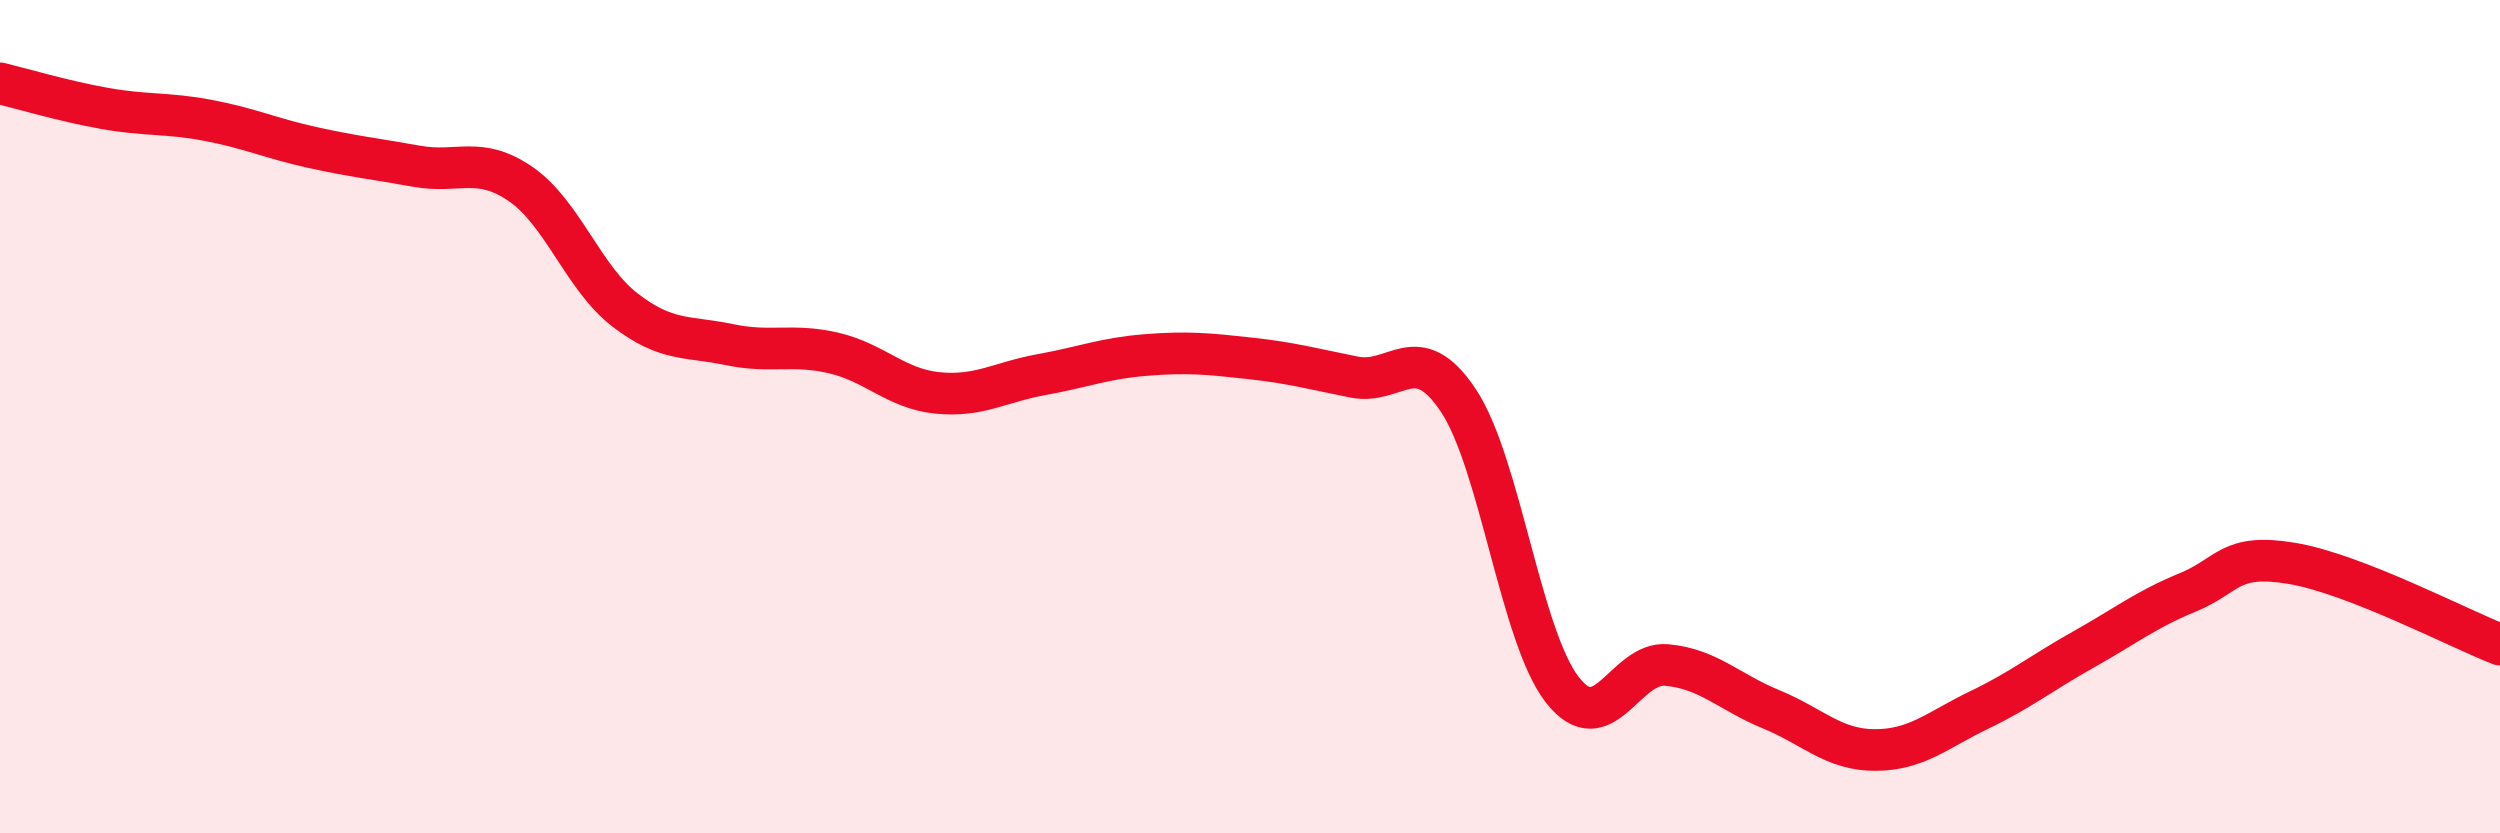
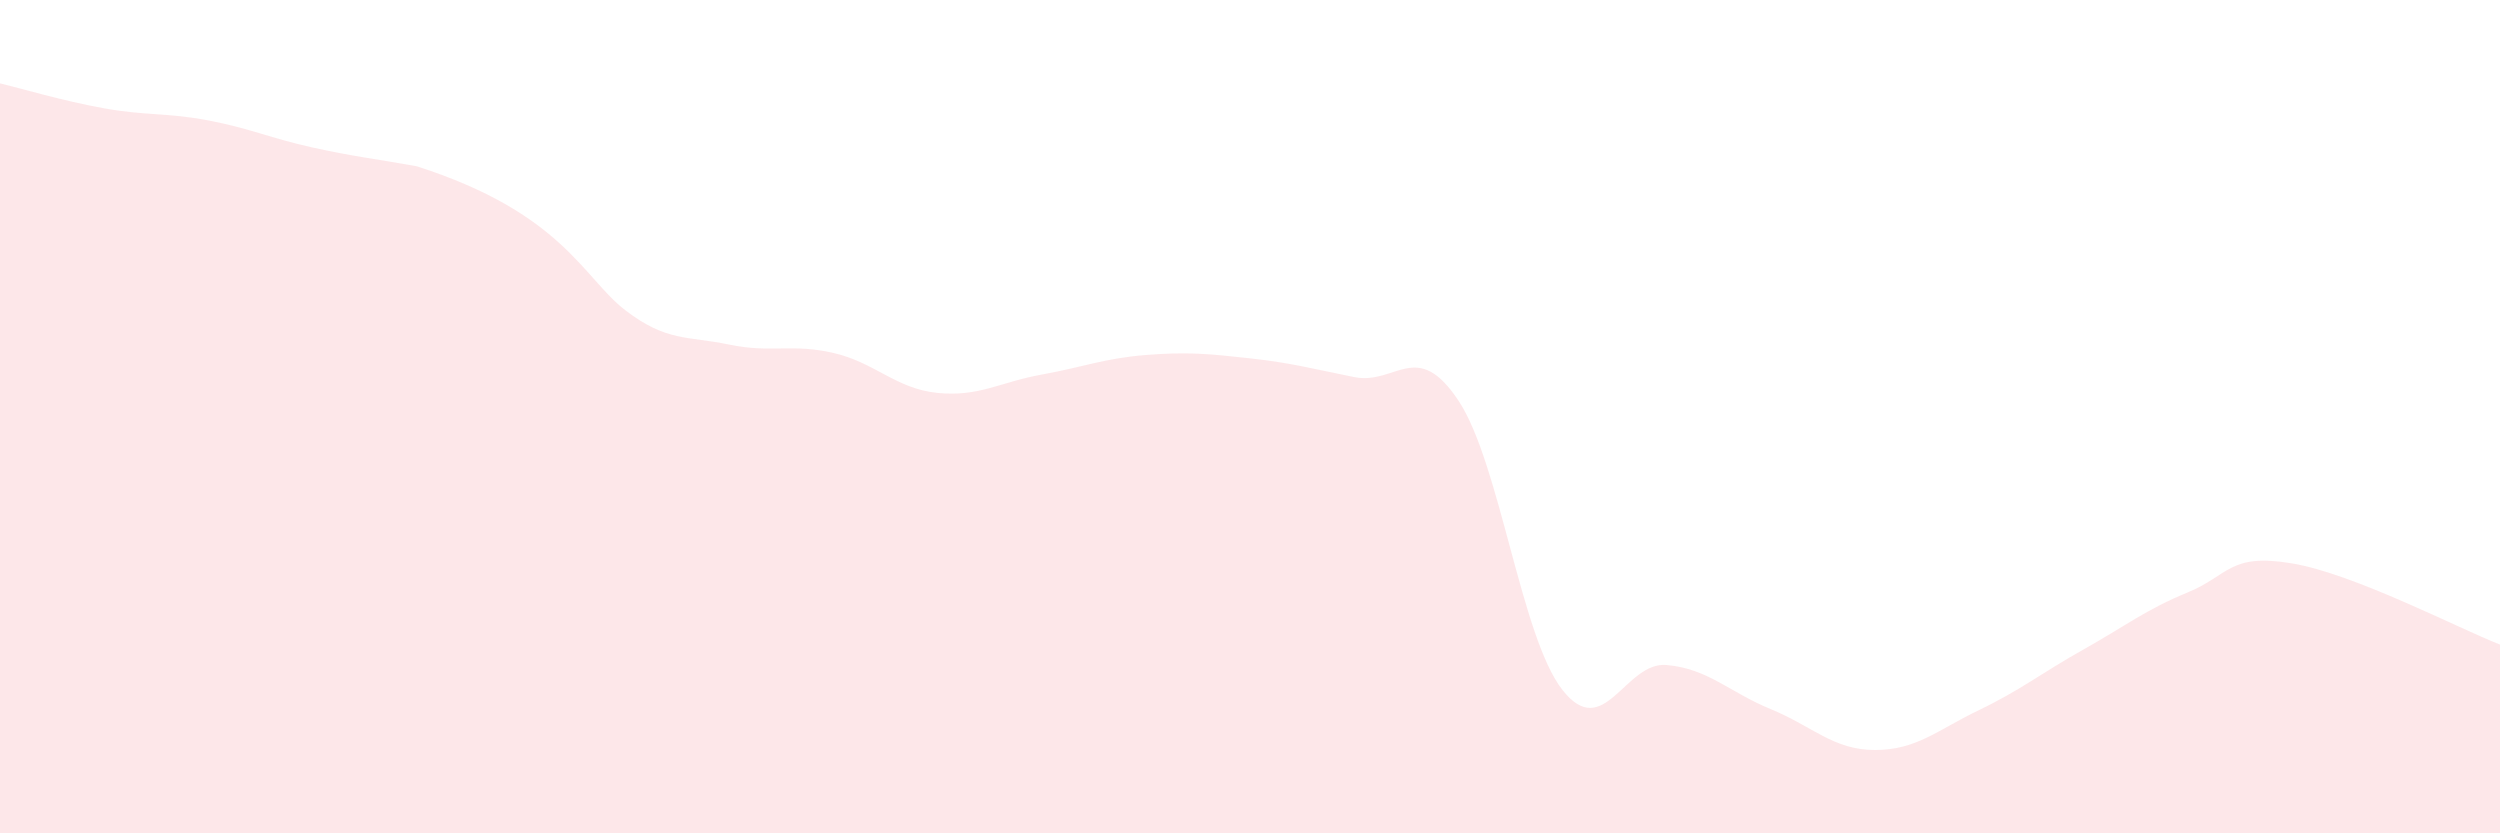
<svg xmlns="http://www.w3.org/2000/svg" width="60" height="20" viewBox="0 0 60 20">
-   <path d="M 0,2 C 0.5,2.12 1.5,2.42 2.5,2.6 C 3.5,2.78 4,2.7 5,2.89 C 6,3.08 6.5,3.32 7.5,3.54 C 8.5,3.76 9,3.81 10,3.99 C 11,4.17 11.5,3.73 12.5,4.42 C 13.5,5.11 14,6.67 15,7.44 C 16,8.21 16.5,8.06 17.5,8.27 C 18.5,8.48 19,8.24 20,8.47 C 21,8.7 21.5,9.33 22.5,9.43 C 23.5,9.53 24,9.17 25,8.99 C 26,8.81 26.5,8.6 27.5,8.52 C 28.5,8.44 29,8.49 30,8.6 C 31,8.71 31.5,8.85 32.5,9.05 C 33.5,9.25 34,8.11 35,9.61 C 36,11.11 36.5,15.29 37.5,16.56 C 38.5,17.83 39,15.87 40,15.96 C 41,16.05 41.5,16.61 42.5,17.02 C 43.5,17.43 44,18 45,18 C 46,18 46.5,17.52 47.5,17.04 C 48.5,16.56 49,16.15 50,15.59 C 51,15.03 51.5,14.63 52.5,14.22 C 53.5,13.81 53.5,13.27 55,13.52 C 56.5,13.77 59,15.08 60,15.47L60 20L0 20Z" fill="#EB0A25" opacity="0.1" stroke-linecap="round" stroke-linejoin="round" />
-   <path d="M 0,2 C 0.5,2.12 1.5,2.42 2.5,2.6 C 3.5,2.78 4,2.7 5,2.89 C 6,3.08 6.5,3.32 7.5,3.54 C 8.5,3.76 9,3.81 10,3.99 C 11,4.17 11.5,3.73 12.5,4.42 C 13.5,5.11 14,6.67 15,7.44 C 16,8.21 16.5,8.06 17.5,8.27 C 18.5,8.48 19,8.24 20,8.47 C 21,8.7 21.5,9.33 22.5,9.43 C 23.5,9.53 24,9.17 25,8.99 C 26,8.81 26.5,8.6 27.5,8.52 C 28.5,8.44 29,8.49 30,8.6 C 31,8.71 31.5,8.85 32.5,9.05 C 33.5,9.25 34,8.11 35,9.61 C 36,11.11 36.5,15.29 37.5,16.56 C 38.5,17.83 39,15.87 40,15.96 C 41,16.05 41.5,16.61 42.5,17.02 C 43.5,17.43 44,18 45,18 C 46,18 46.5,17.52 47.5,17.04 C 48.5,16.56 49,16.15 50,15.59 C 51,15.03 51.5,14.63 52.5,14.22 C 53.5,13.81 53.5,13.27 55,13.52 C 56.5,13.77 59,15.08 60,15.47" stroke="#EB0A25" stroke-width="1" fill="none" stroke-linecap="round" stroke-linejoin="round" />
+   <path d="M 0,2 C 0.5,2.12 1.5,2.42 2.5,2.6 C 3.5,2.78 4,2.7 5,2.89 C 6,3.08 6.5,3.32 7.5,3.54 C 8.5,3.76 9,3.81 10,3.99 C 13.5,5.11 14,6.67 15,7.44 C 16,8.21 16.5,8.06 17.5,8.27 C 18.5,8.48 19,8.24 20,8.47 C 21,8.7 21.5,9.33 22.5,9.43 C 23.5,9.53 24,9.17 25,8.99 C 26,8.81 26.5,8.6 27.5,8.52 C 28.5,8.44 29,8.49 30,8.6 C 31,8.71 31.5,8.85 32.5,9.05 C 33.5,9.25 34,8.11 35,9.61 C 36,11.11 36.5,15.29 37.5,16.56 C 38.5,17.83 39,15.87 40,15.96 C 41,16.05 41.5,16.61 42.5,17.02 C 43.5,17.43 44,18 45,18 C 46,18 46.5,17.52 47.5,17.04 C 48.5,16.56 49,16.15 50,15.59 C 51,15.03 51.5,14.63 52.5,14.22 C 53.5,13.81 53.5,13.27 55,13.52 C 56.5,13.77 59,15.08 60,15.47L60 20L0 20Z" fill="#EB0A25" opacity="0.1" stroke-linecap="round" stroke-linejoin="round" />
</svg>